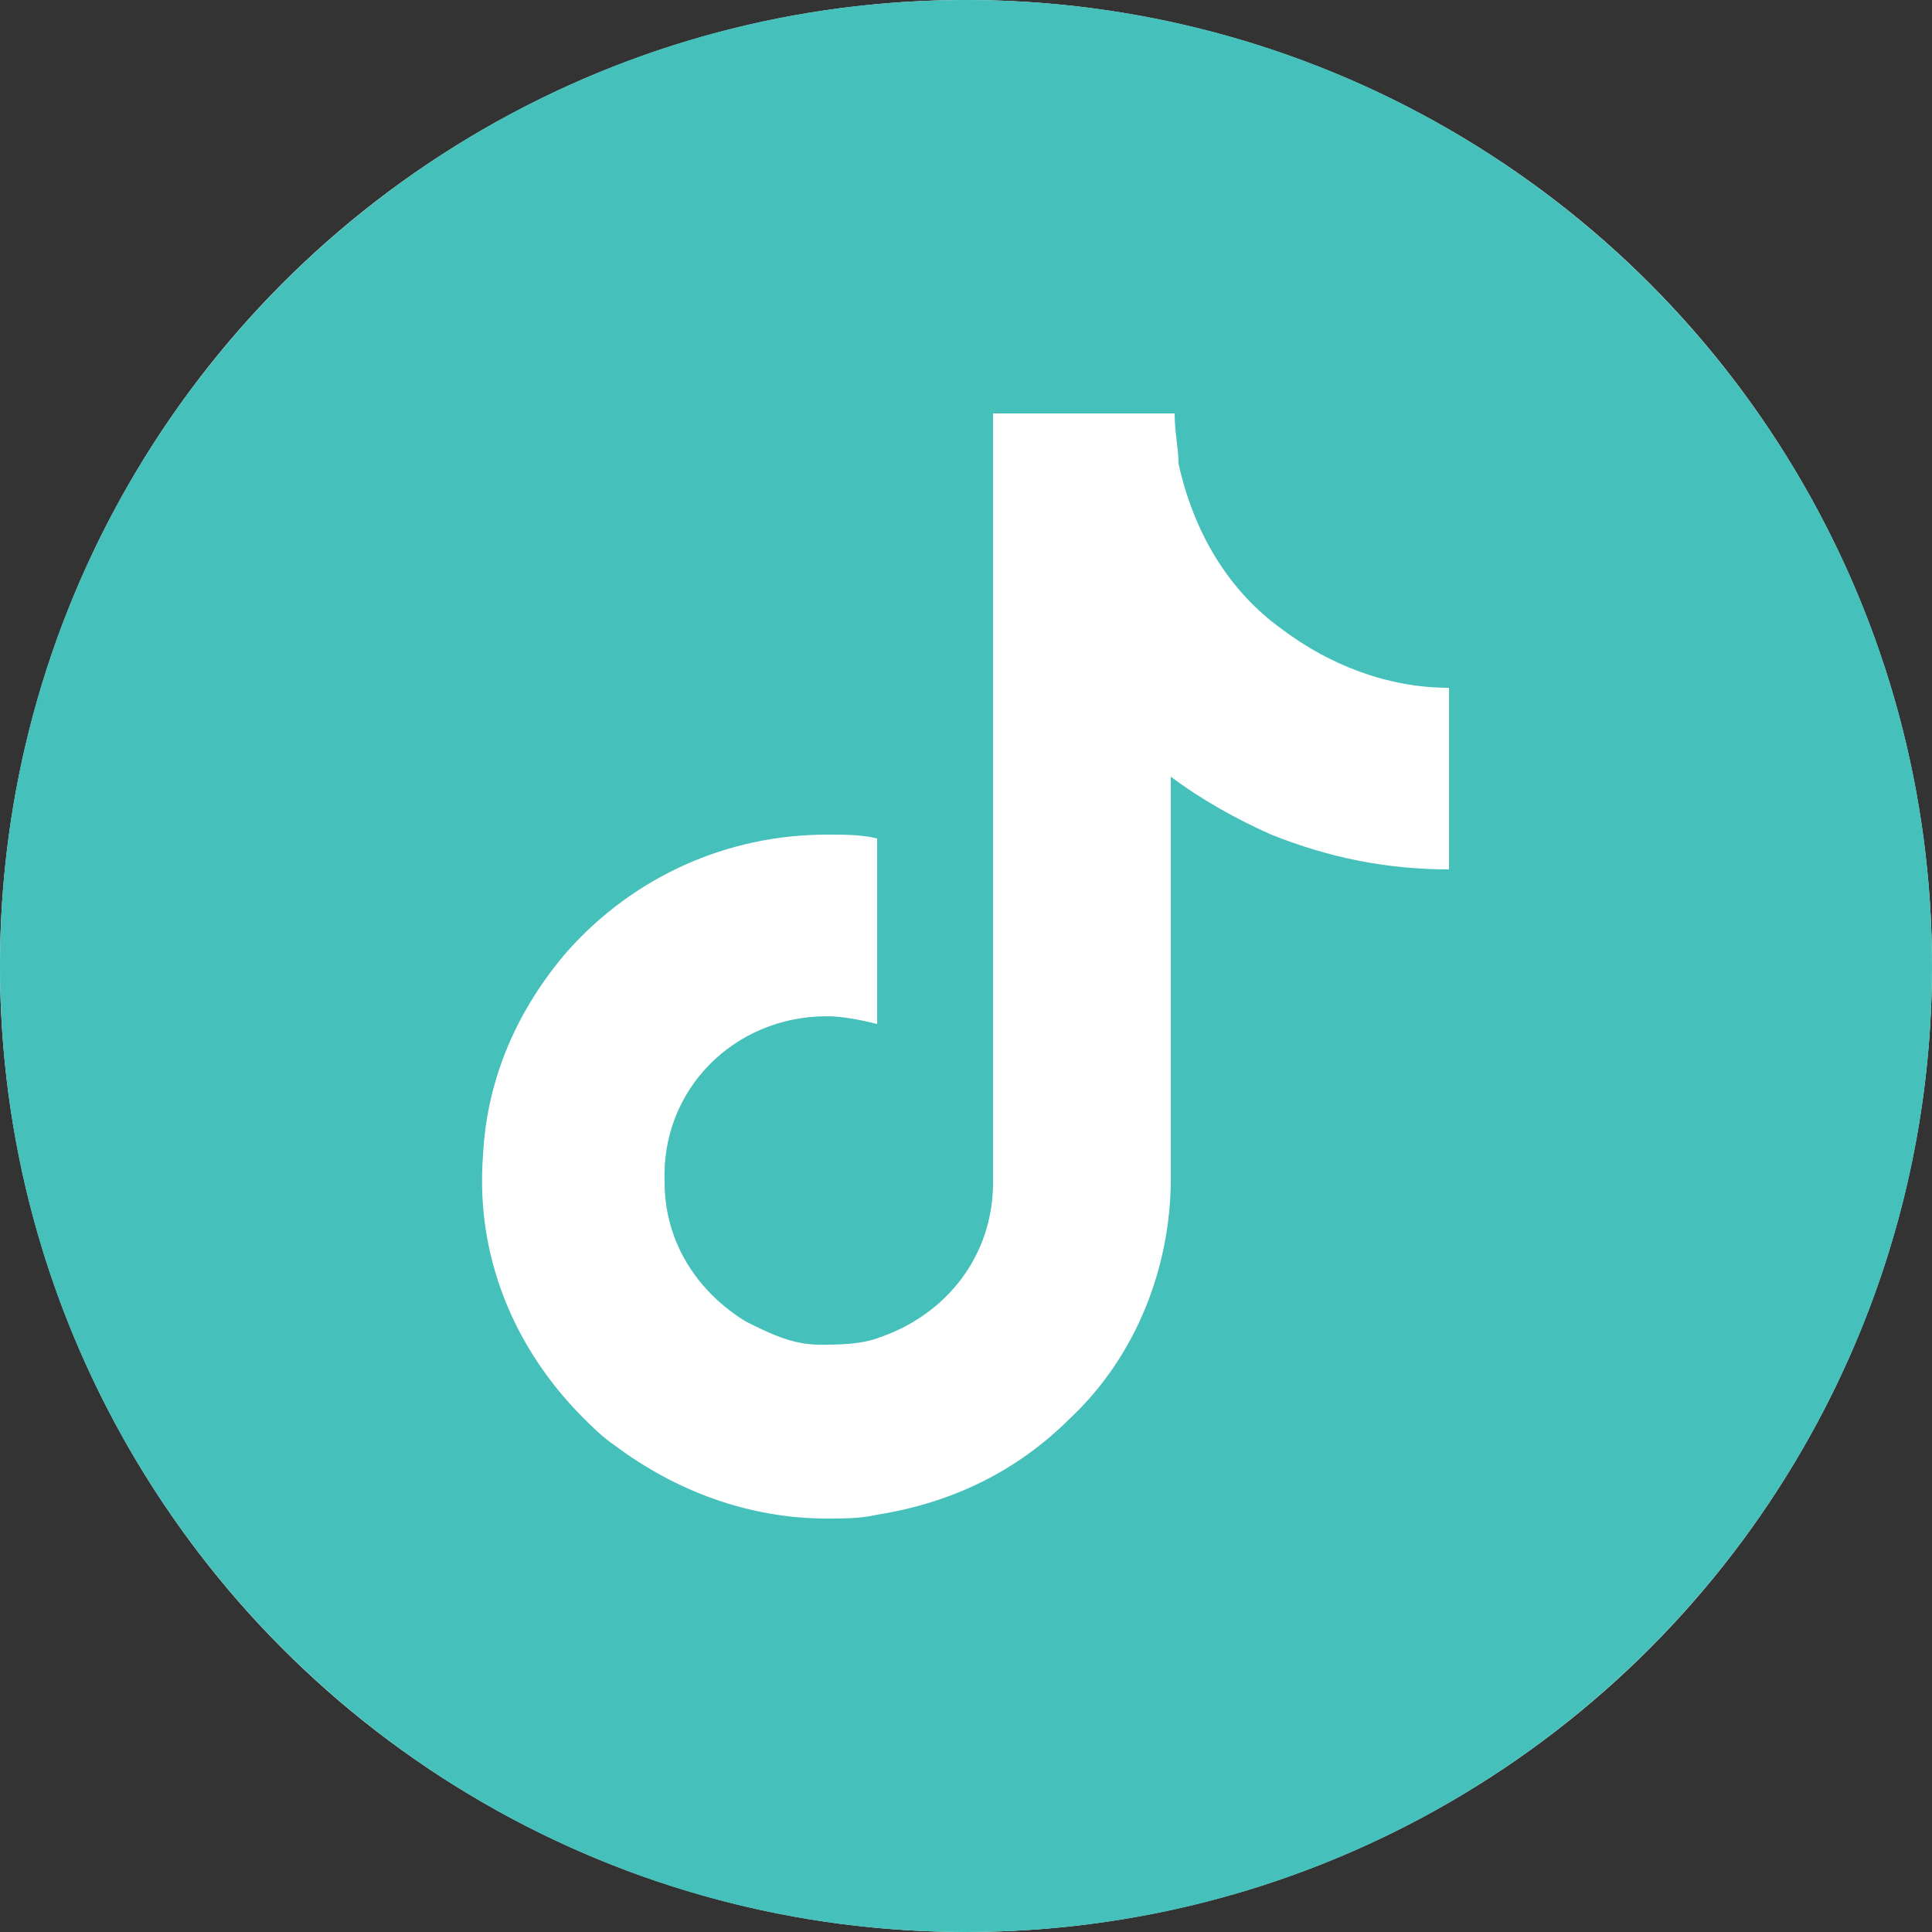
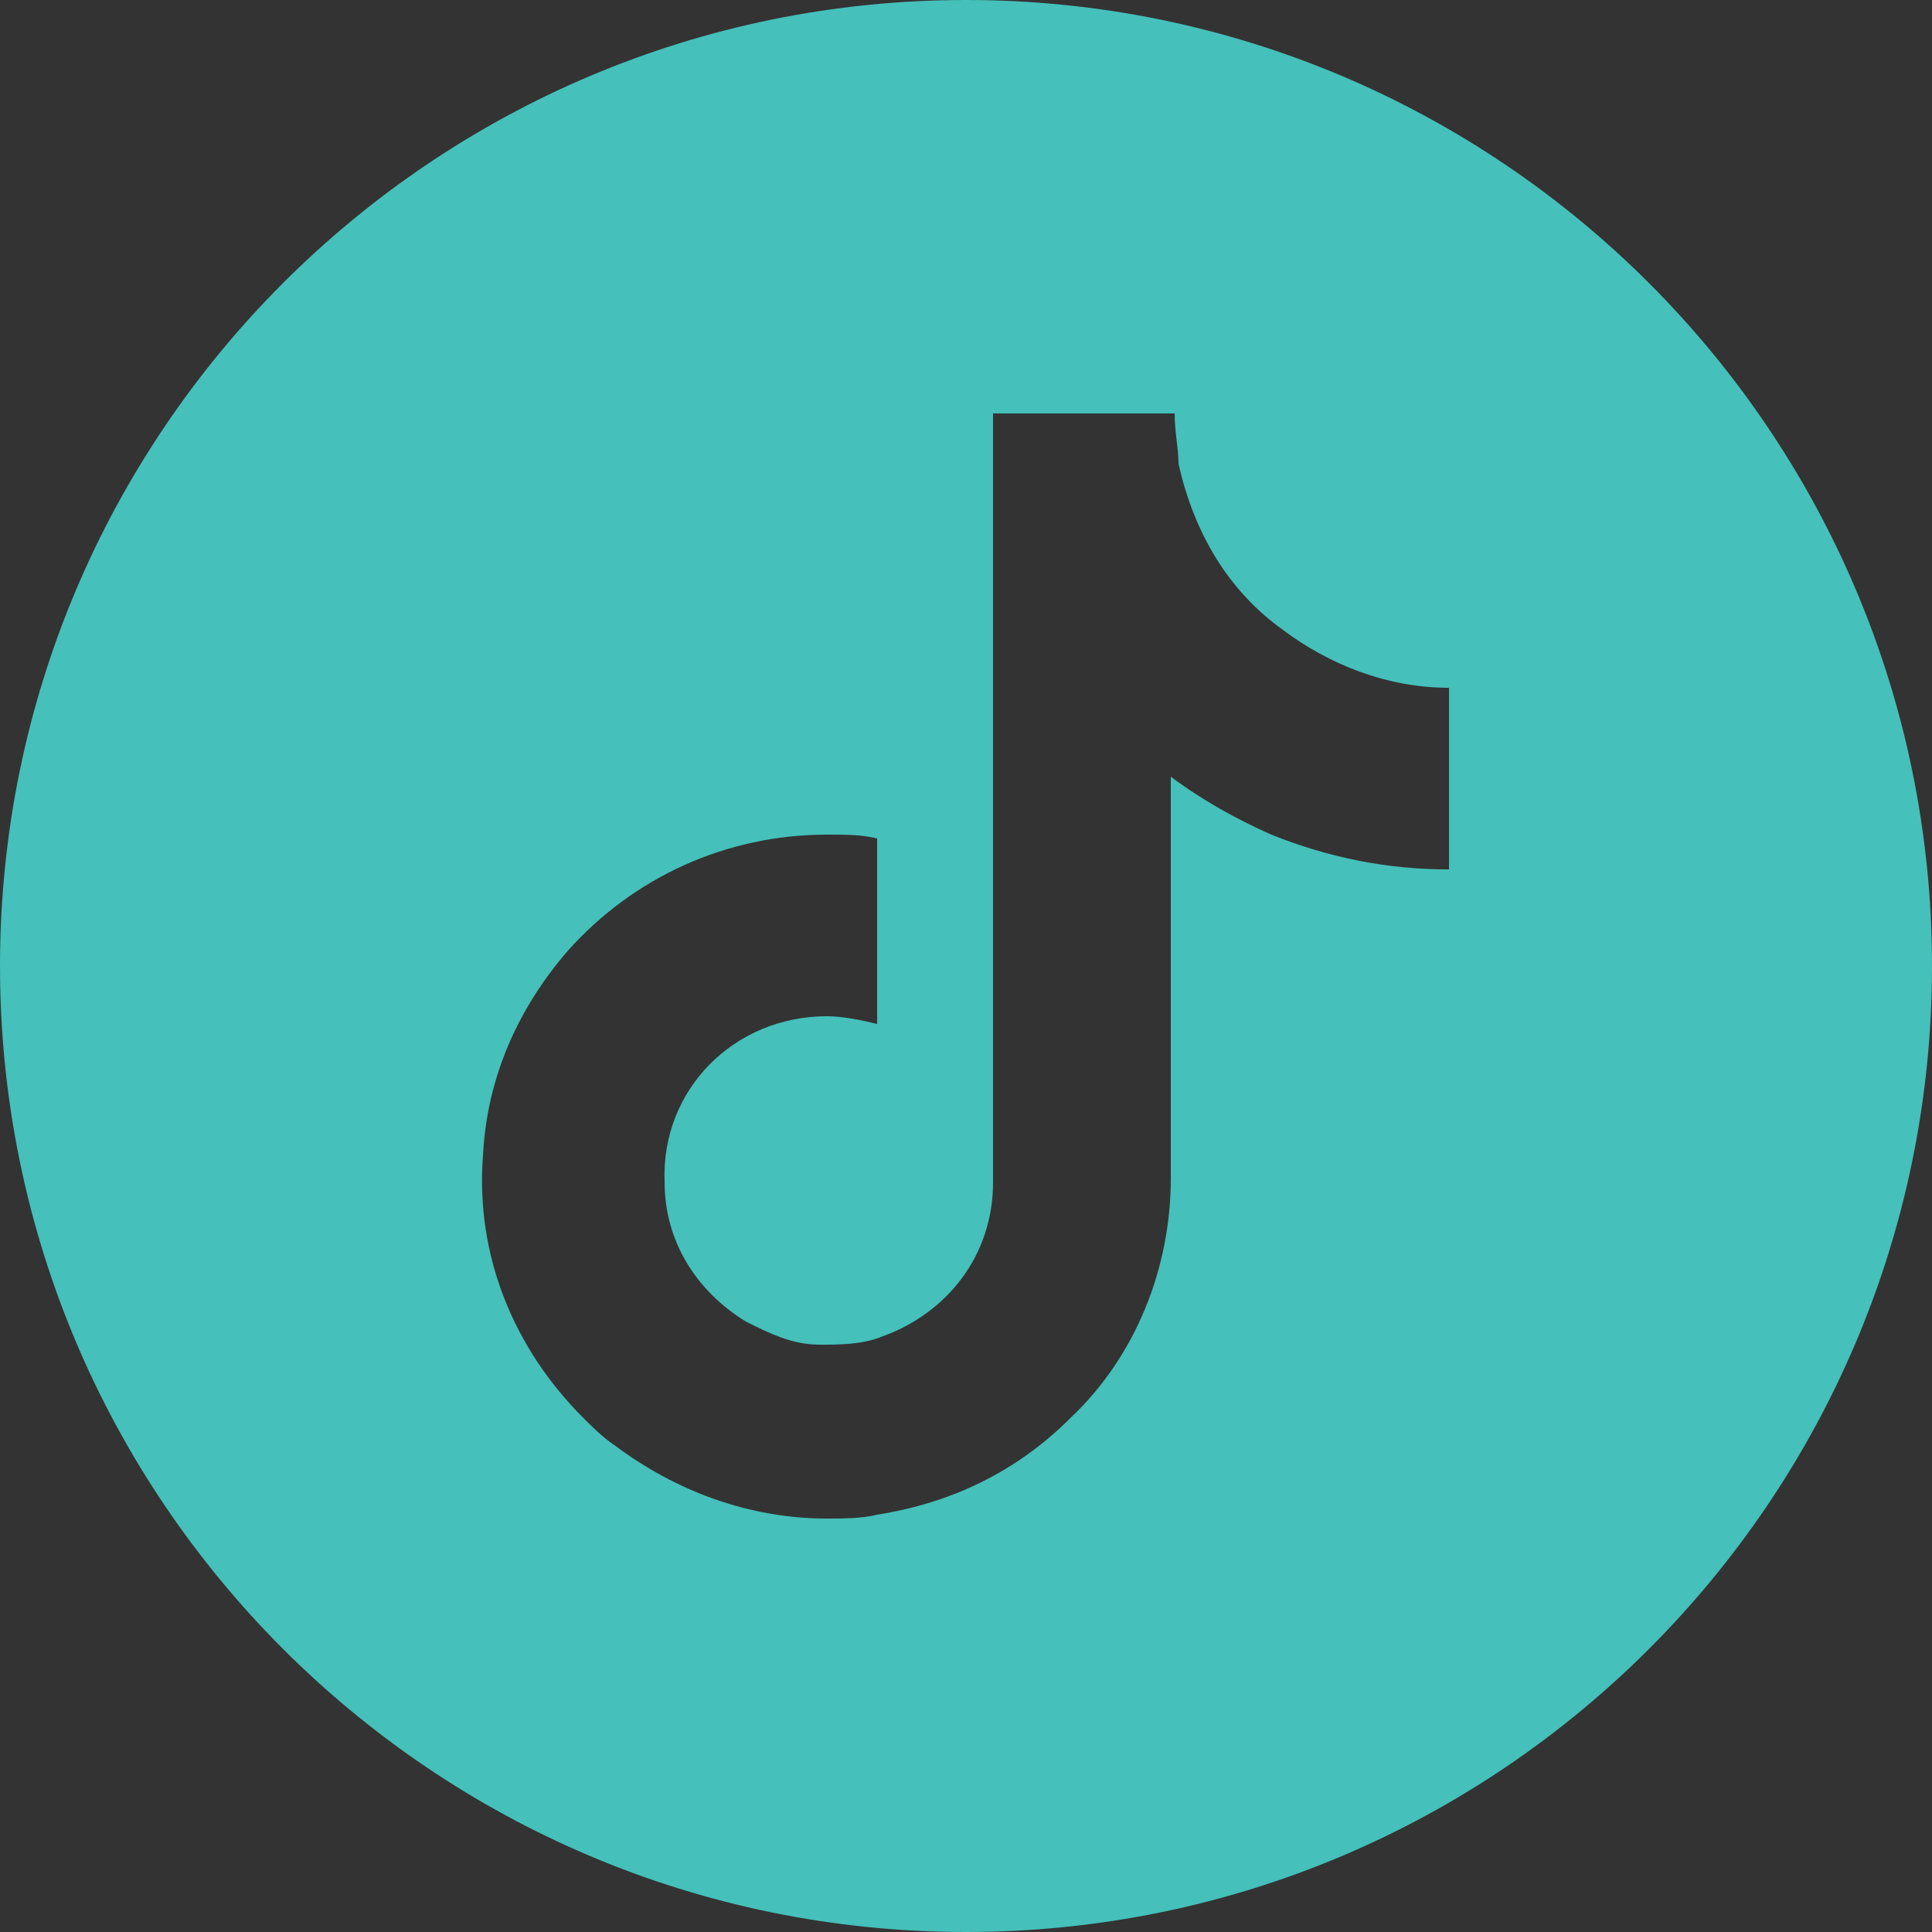
<svg xmlns="http://www.w3.org/2000/svg" version="1.1" id="Capa_1" x="0px" y="0px" viewBox="0 0 50 50" style="enable-background:new 0 0 50 50;" xml:space="preserve">
  <rect x="0" y="0" width="50" height="50" fill="#333333" stroke="none" />
  <style type="text/css">
	.st0{fill:#FFFFFF;}
	.st1{fill:#45C0BA;}
</style>
-   <circle class="st0" cx="25" cy="25" r="25" />
-   <path class="st1" d="M25,0C11.2,0,0,11.2,0,25s11.2,25,25,25s25-11.2,25-25S38.8,0,25,0z M37.5,19.1v3.4c-1.6,0-3.1-0.3-4.6-0.9  c-0.9-0.4-1.8-0.9-2.6-1.5v10.4c0,2.3-0.9,4.6-2.6,6.2c-1.4,1.4-3.1,2.2-5,2.5c-0.4,0.1-0.9,0.1-1.3,0.1c-2,0-3.9-0.7-5.5-1.9  c-0.3-0.2-0.6-0.5-0.8-0.7c-1.8-1.8-2.8-4.2-2.6-6.8c0.1-2,0.9-3.8,2.2-5.3c1.7-1.9,4.1-3,6.7-3c0.5,0,0.9,0,1.3,0.1V23v3.5  c-0.4-0.1-0.9-0.2-1.3-0.2c-2.4,0-4.3,1.9-4.2,4.3c0,1.5,0.8,2.8,2.1,3.6c0.6,0.3,1.2,0.6,1.9,0.6c0.5,0,1.1,0,1.6-0.2  c1.7-0.6,2.9-2.1,2.9-4v-7V10.7h4.7c0,0.5,0.1,0.9,0.1,1.3c0.4,1.8,1.3,3.3,2.7,4.3c1.2,0.9,2.7,1.5,4.3,1.5l0,0V19.1L37.5,19.1z" />
+   <path class="st1" d="M25,0C11.2,0,0,11.2,0,25s11.2,25,25,25s25-11.2,25-25S38.8,0,25,0z M37.5,19.1v3.4c-1.6,0-3.1-0.3-4.6-0.9  c-0.9-0.4-1.8-0.9-2.6-1.5v10.4c0,2.3-0.9,4.6-2.6,6.2c-1.4,1.4-3.1,2.2-5,2.5c-0.4,0.1-0.9,0.1-1.3,0.1c-2,0-3.9-0.7-5.5-1.9  c-0.3-0.2-0.6-0.5-0.8-0.7c-1.8-1.8-2.8-4.2-2.6-6.8c0.1-2,0.9-3.8,2.2-5.3c1.7-1.9,4.1-3,6.7-3c0.5,0,0.9,0,1.3,0.1V23v3.5  c-0.4-0.1-0.9-0.2-1.3-0.2c-2.4,0-4.3,1.9-4.2,4.3c0,1.5,0.8,2.8,2.1,3.6c0.6,0.3,1.2,0.6,1.9,0.6c0.5,0,1.1,0,1.6-0.2  c1.7-0.6,2.9-2.1,2.9-4v-7V10.7h4.7c0,0.5,0.1,0.9,0.1,1.3c0.4,1.8,1.3,3.3,2.7,4.3c1.2,0.9,2.7,1.5,4.3,1.5l0,0V19.1z" />
</svg>